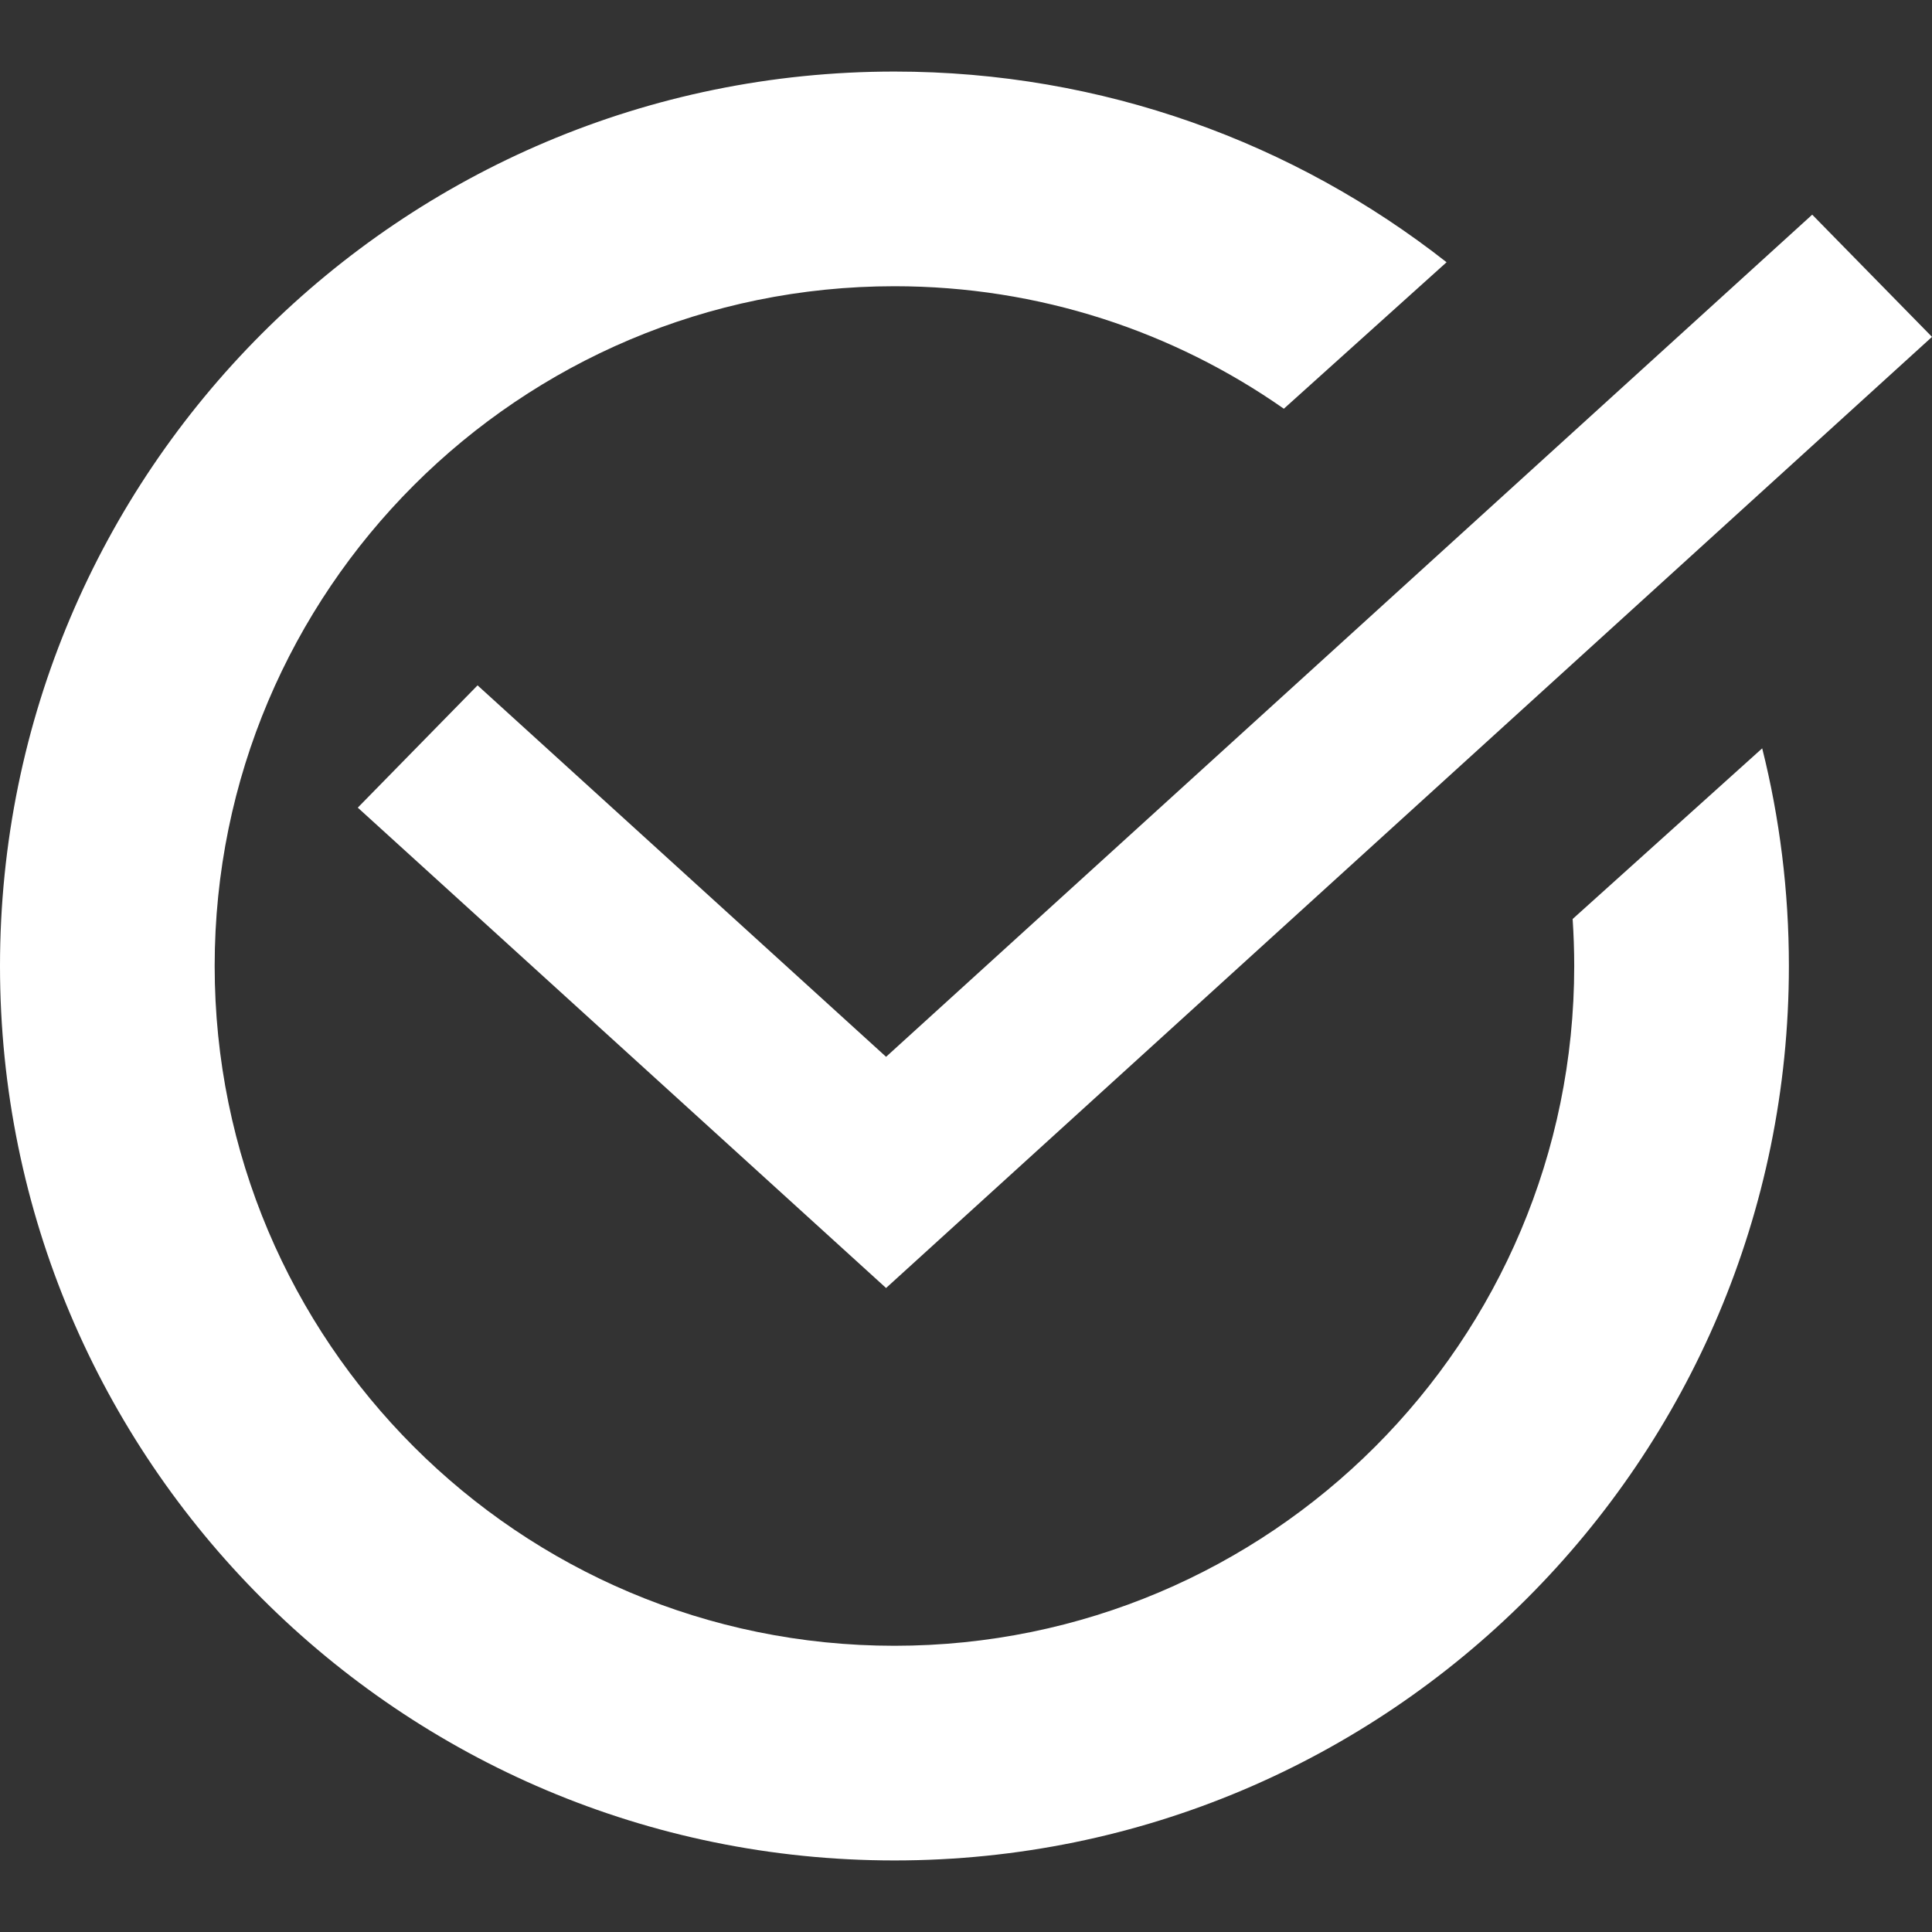
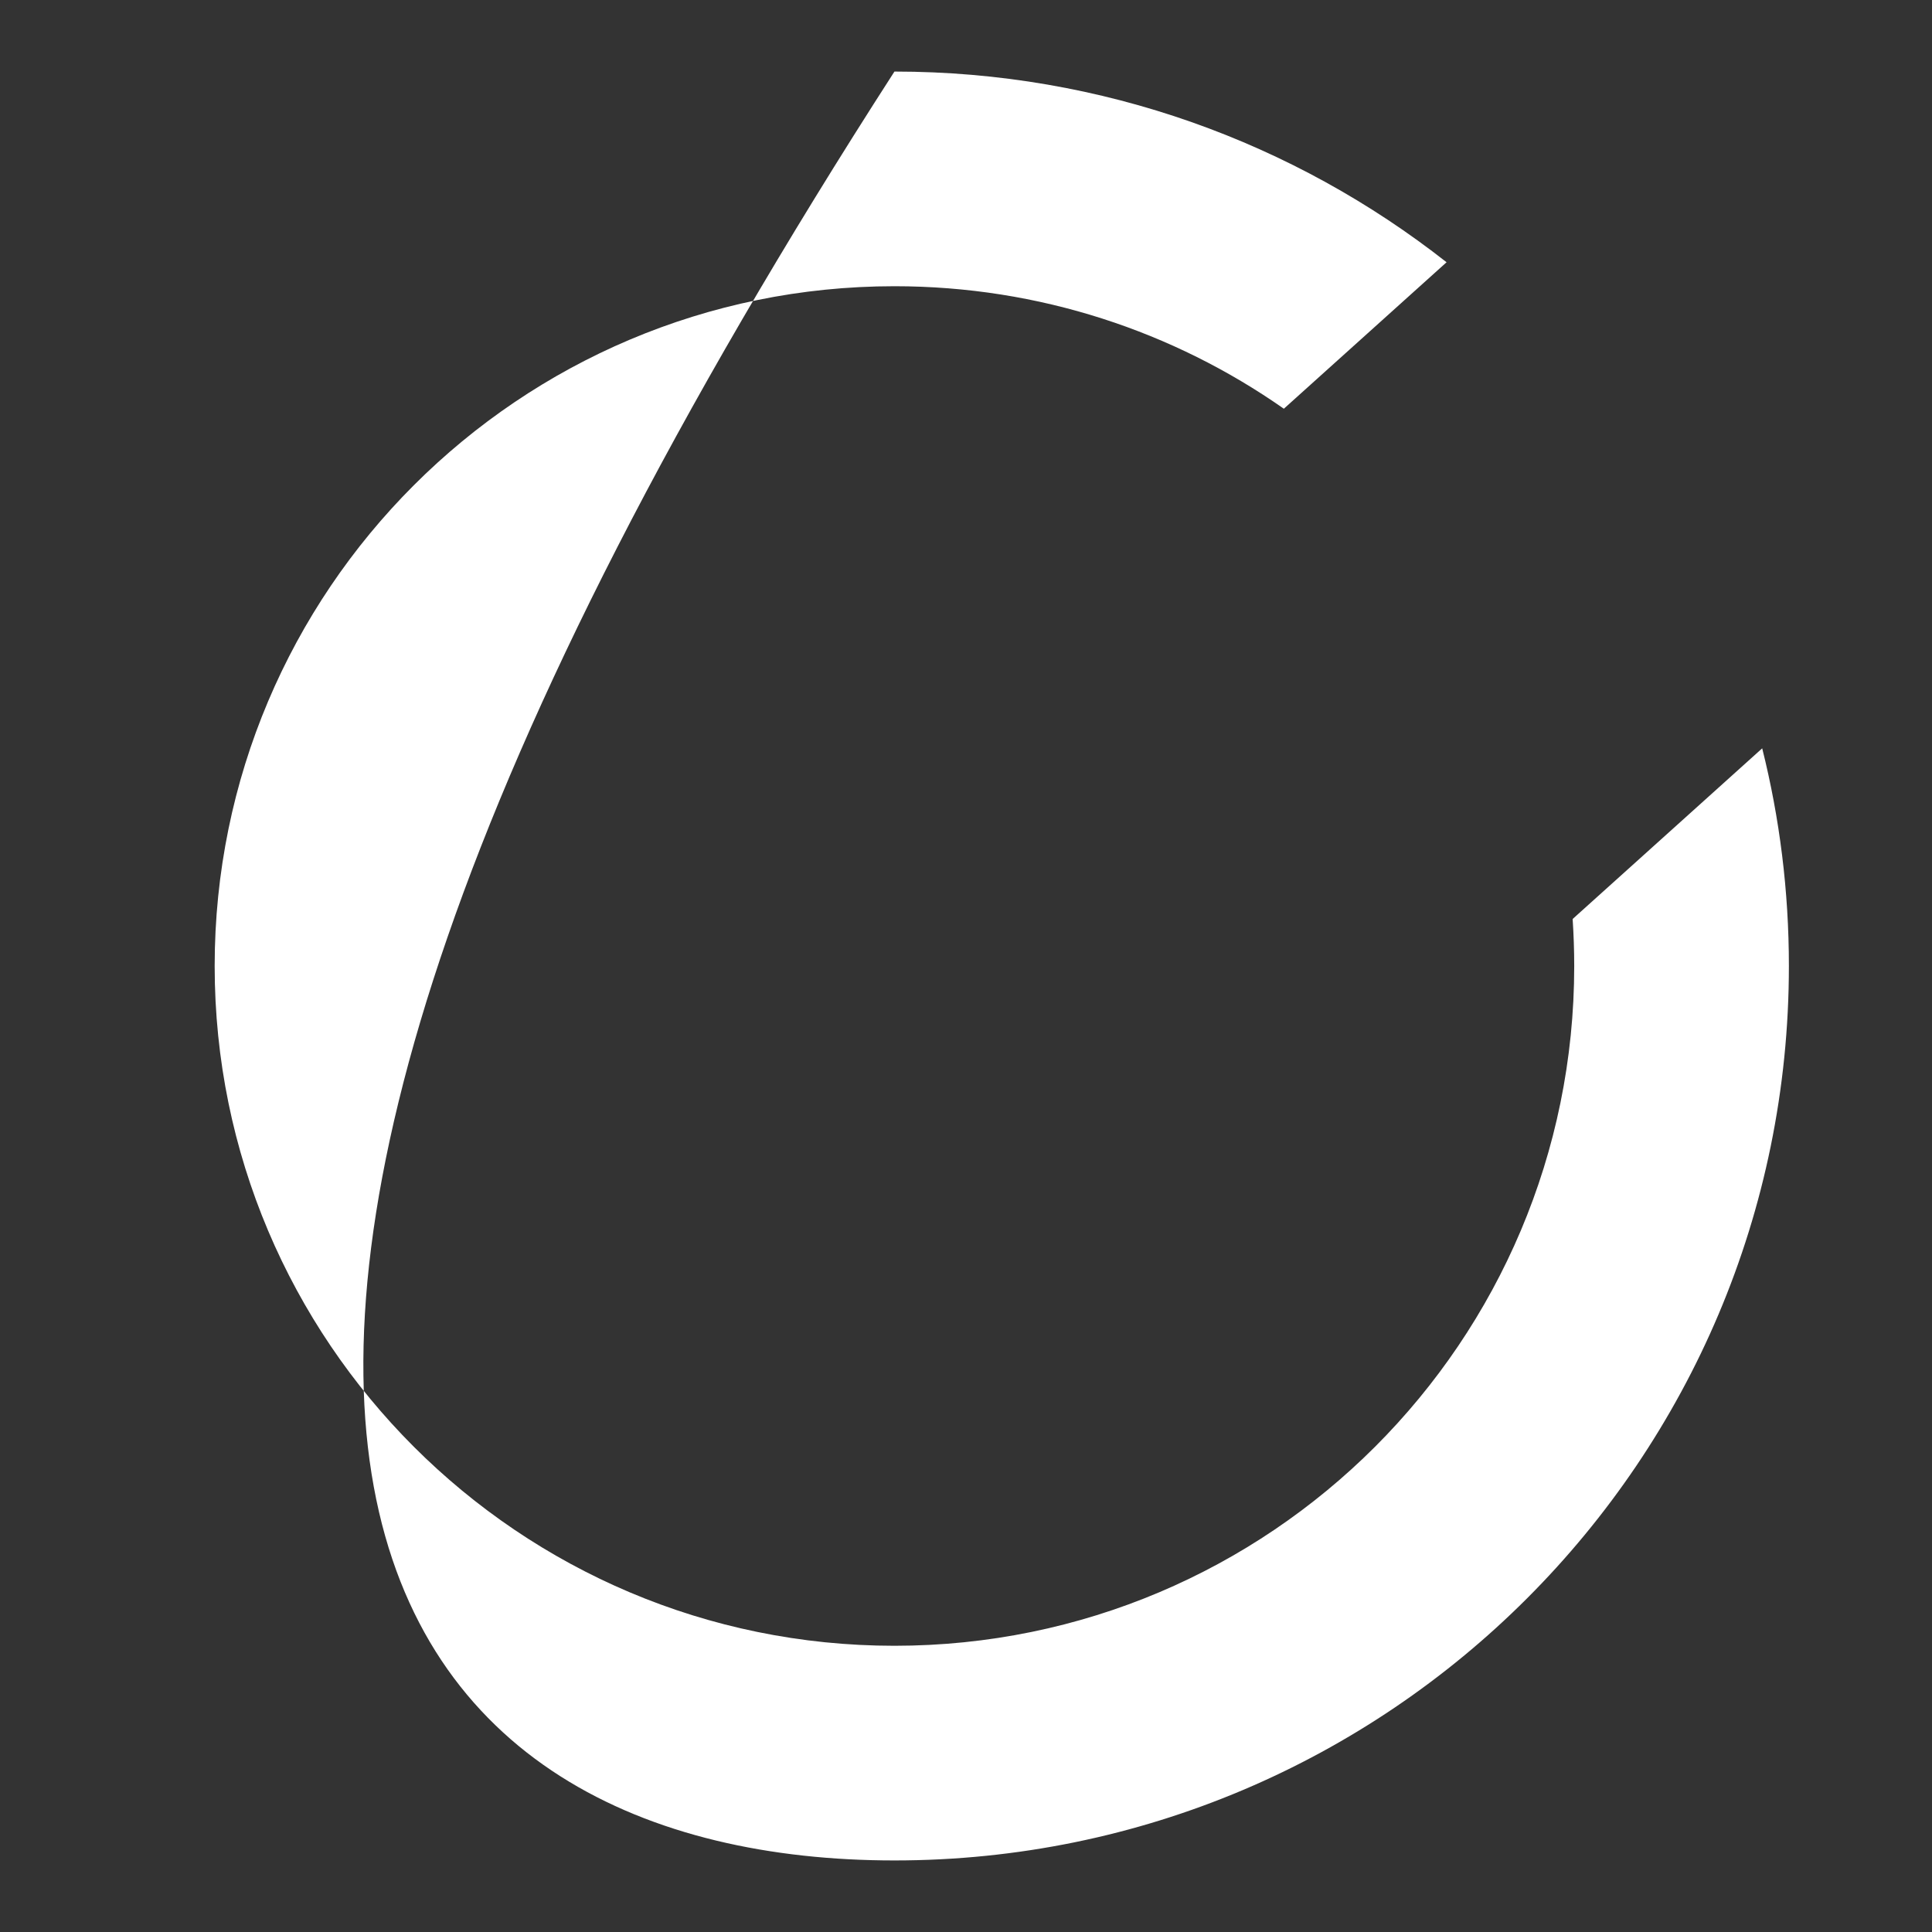
<svg xmlns="http://www.w3.org/2000/svg" width="27" height="27" viewBox="0 0 27 27" fill="none">
  <rect x="0" y="0" width="27" height="27" fill="#333333" stroke="none" />
-   <path fill-rule="evenodd" clip-rule="evenodd" d="M27 4.708L12.383 18L5 11.287L6.674 9.578L12.383 14.769L25.326 3L27 4.708Z" fill="white" />
-   <path fill-rule="evenodd" clip-rule="evenodd" d="M22 13.5C22 18.747 17.747 23 12.5 23C7.253 23 3 18.747 3 13.5C3 8.253 7.253 4 12.5 4C14.524 4 16.401 4.633 17.942 5.712L20.216 3.665C18.091 1.996 15.412 1 12.5 1C5.596 1 0 6.596 0 13.5C0 20.404 5.596 26 12.5 26C19.404 26 25 20.404 25 13.5C25 12.451 24.871 11.432 24.627 10.458L21.978 12.843C21.992 13.06 22 13.279 22 13.5Z" fill="white" />
+   <path fill-rule="evenodd" clip-rule="evenodd" d="M22 13.5C22 18.747 17.747 23 12.5 23C7.253 23 3 18.747 3 13.5C3 8.253 7.253 4 12.5 4C14.524 4 16.401 4.633 17.942 5.712L20.216 3.665C18.091 1.996 15.412 1 12.5 1C0 20.404 5.596 26 12.5 26C19.404 26 25 20.404 25 13.5C25 12.451 24.871 11.432 24.627 10.458L21.978 12.843C21.992 13.06 22 13.279 22 13.5Z" fill="white" />
</svg>